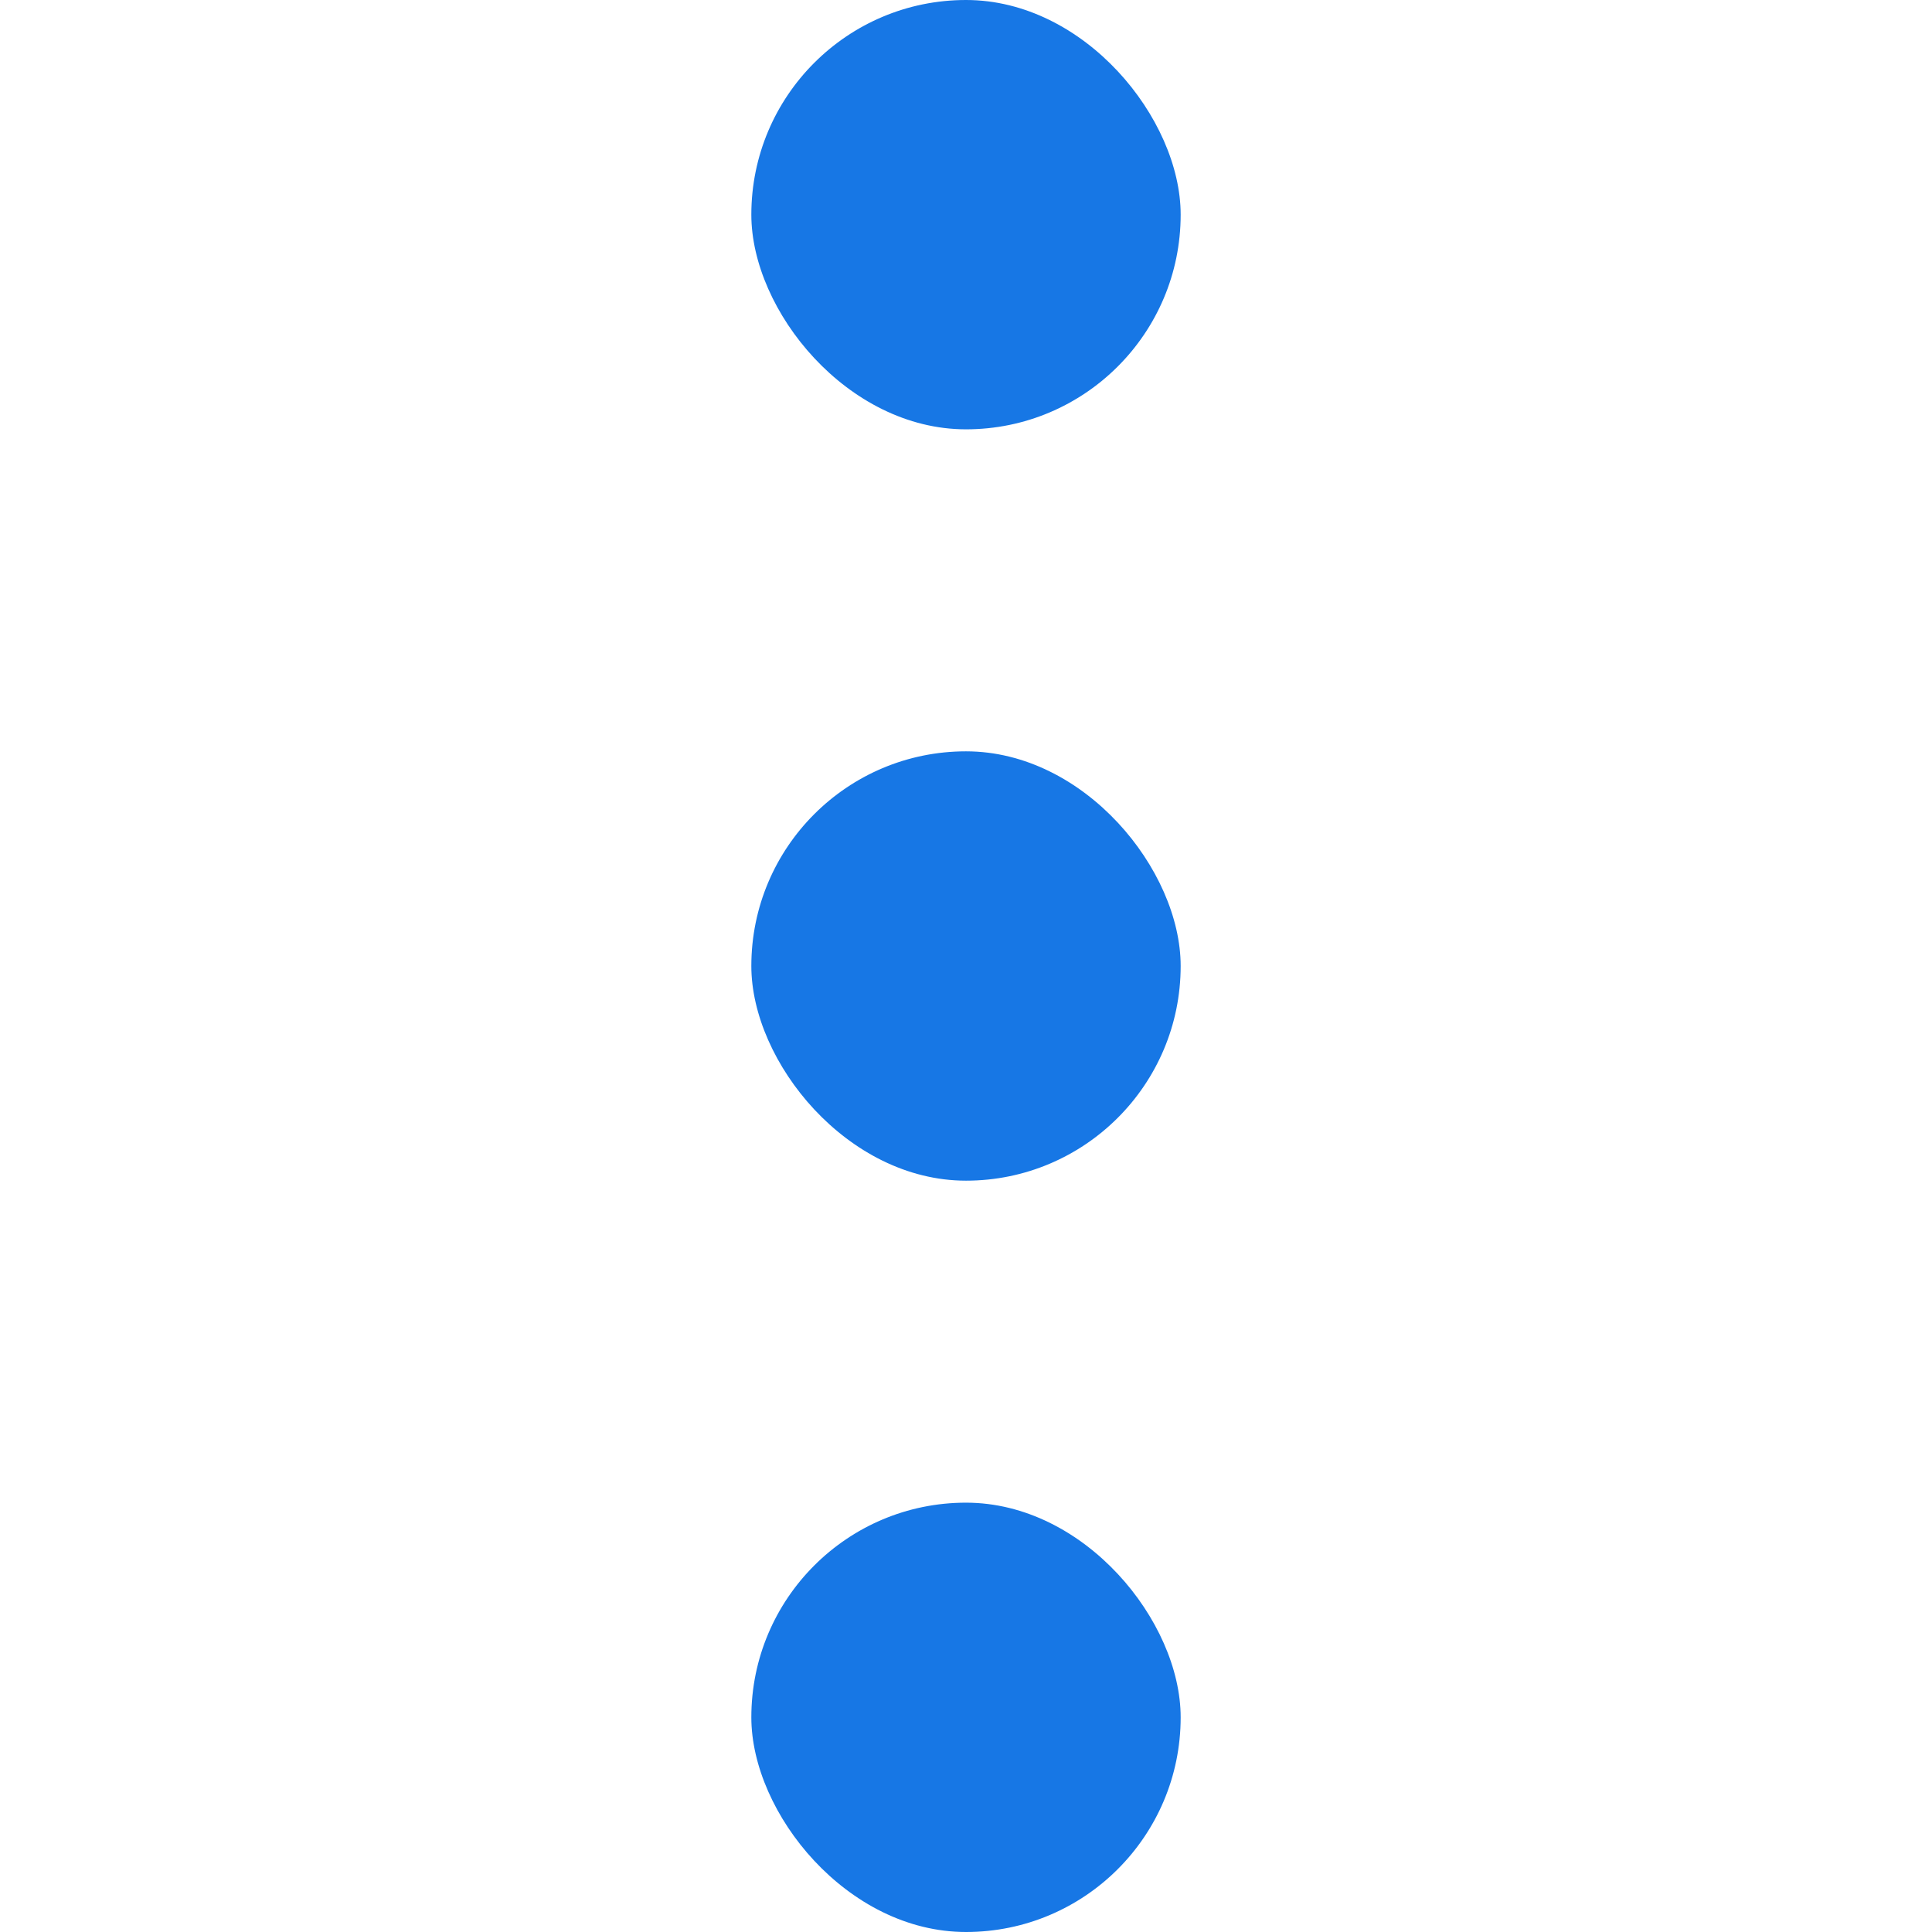
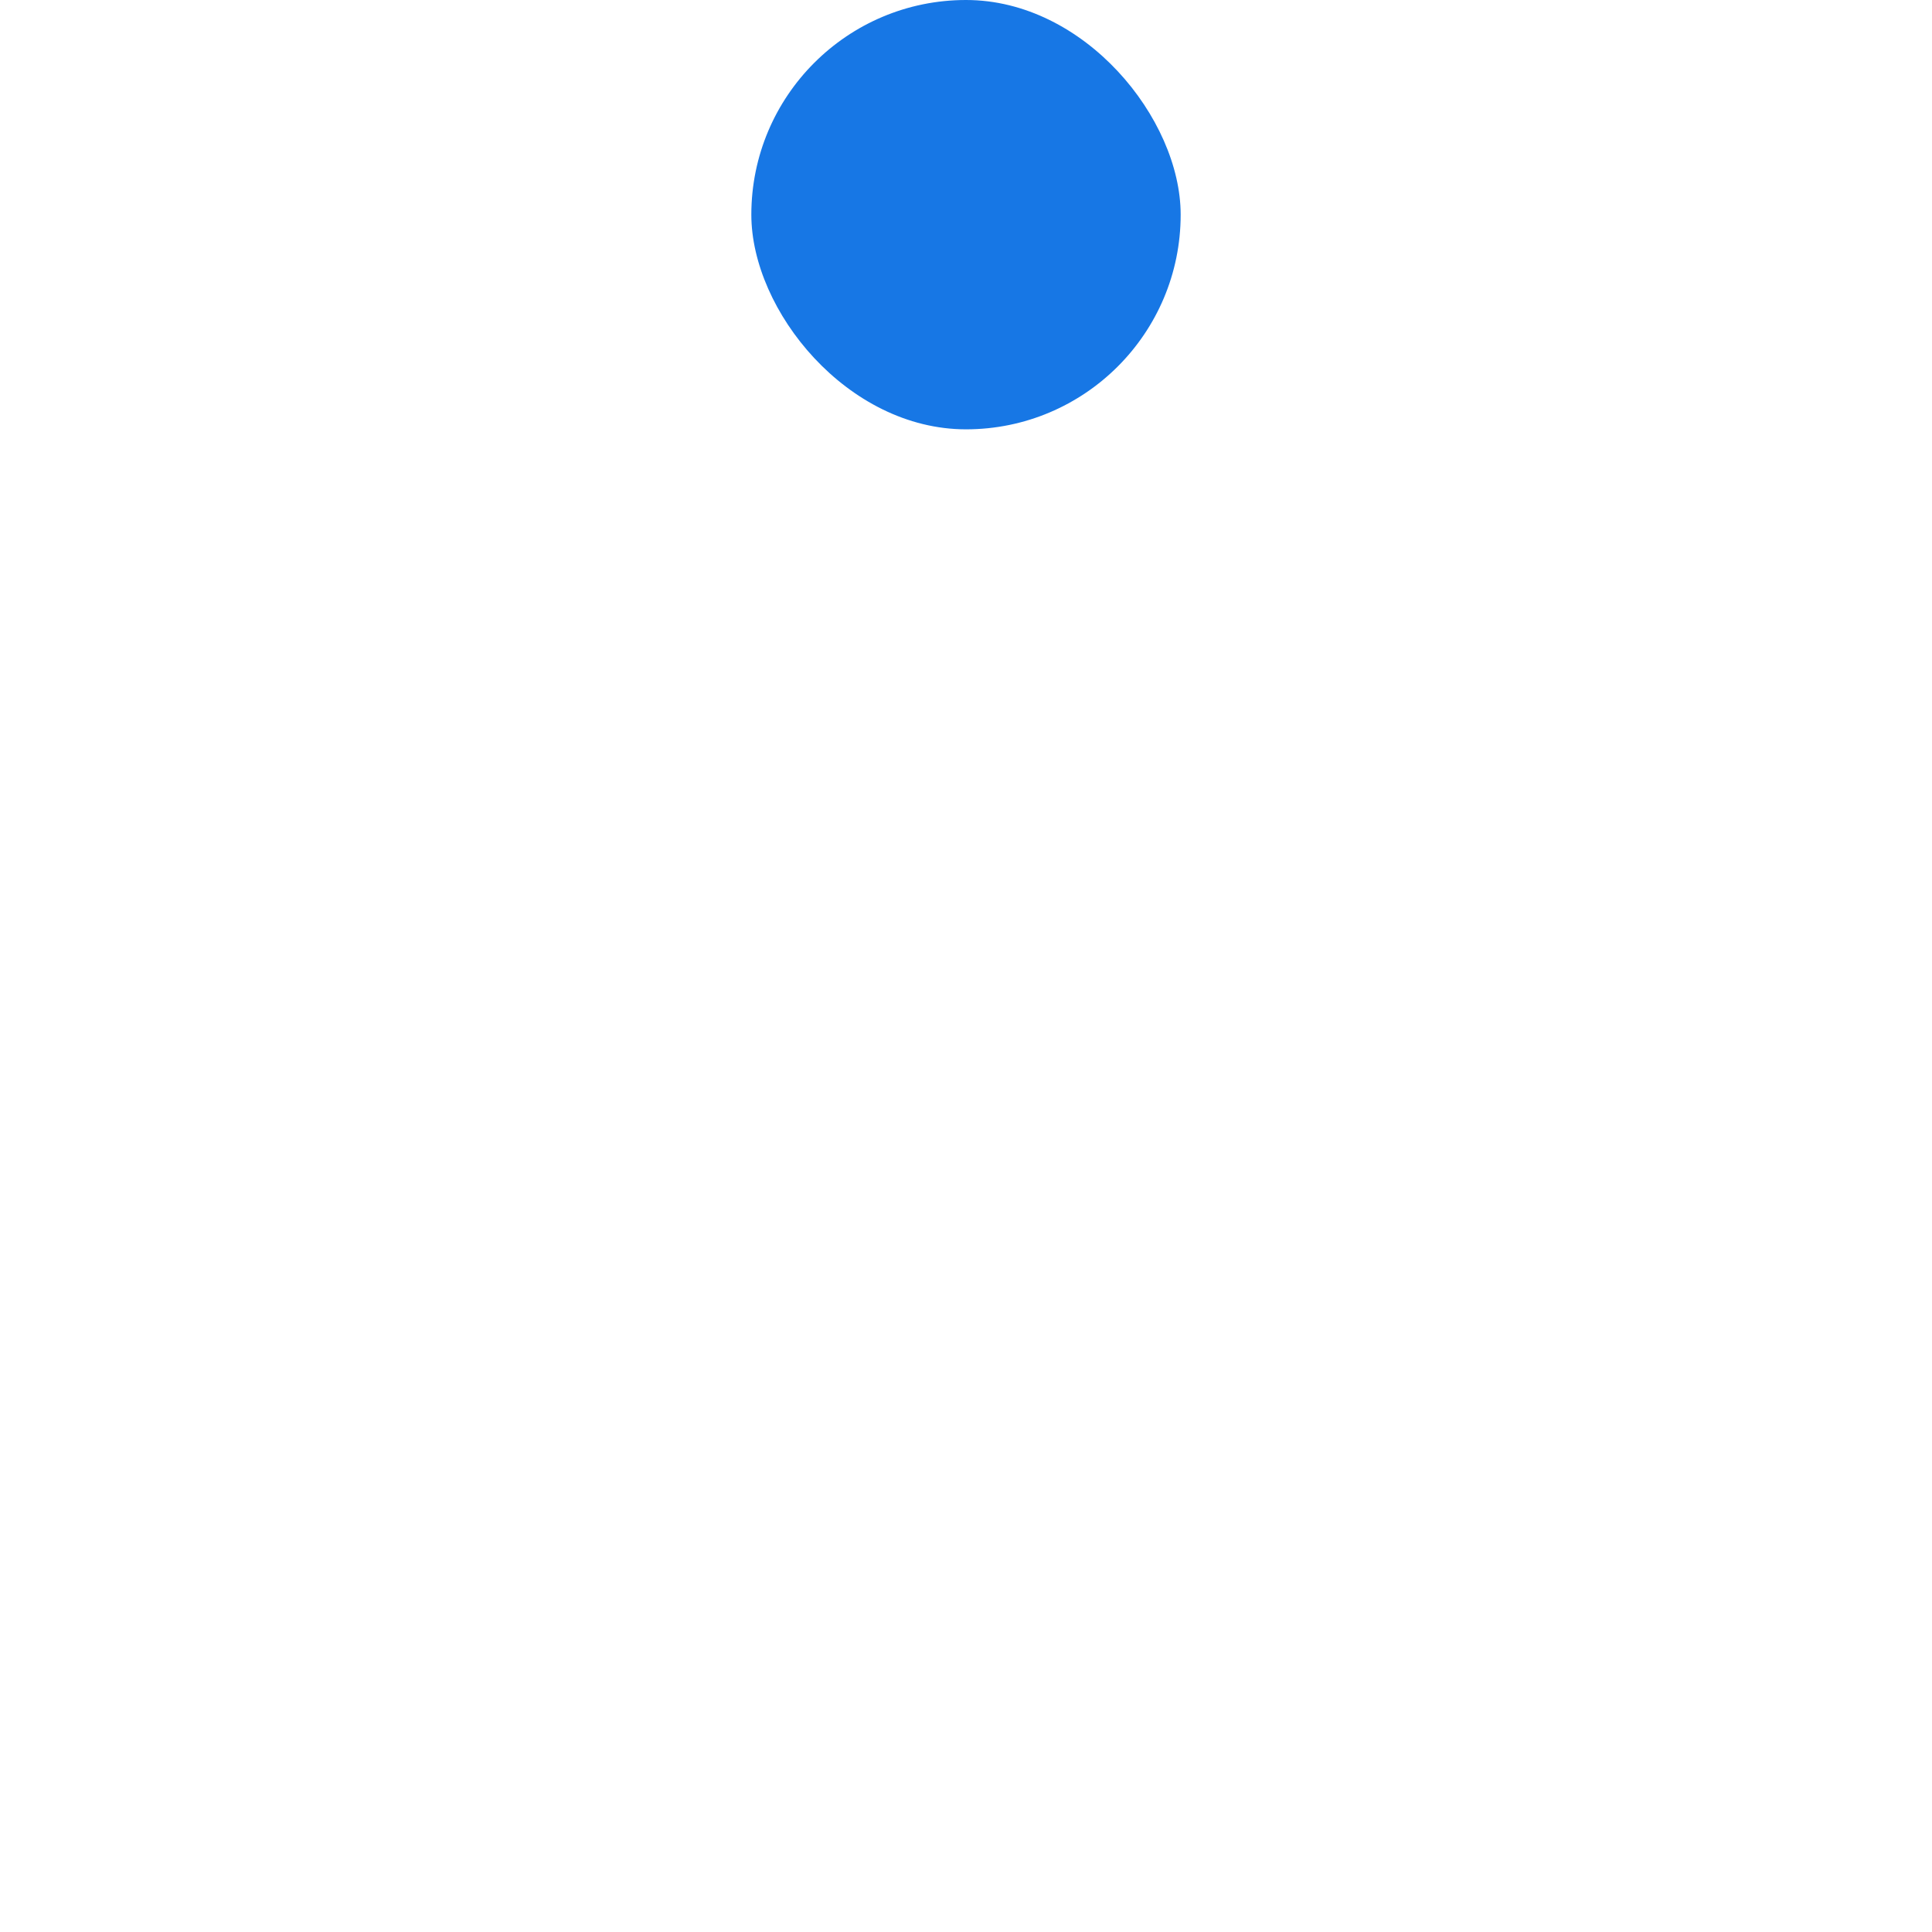
<svg xmlns="http://www.w3.org/2000/svg" width="18" height="18" viewBox="0 0 18 18">
  <defs>
    <style>.a{fill:#1777e5;}.b{fill:none;}</style>
  </defs>
  <g transform="translate(10025 -3080)">
-     <rect class="a" width="4" height="4" rx="2" transform="translate(-10018 3094)" />
-     <rect class="a" width="4" height="4" rx="2" transform="translate(-10018 3087)" />
    <rect class="a" width="4" height="4" rx="2" transform="translate(-10018 3080)" />
-     <rect class="b" width="18" height="18" transform="translate(-10025 3080)" />
  </g>
</svg>